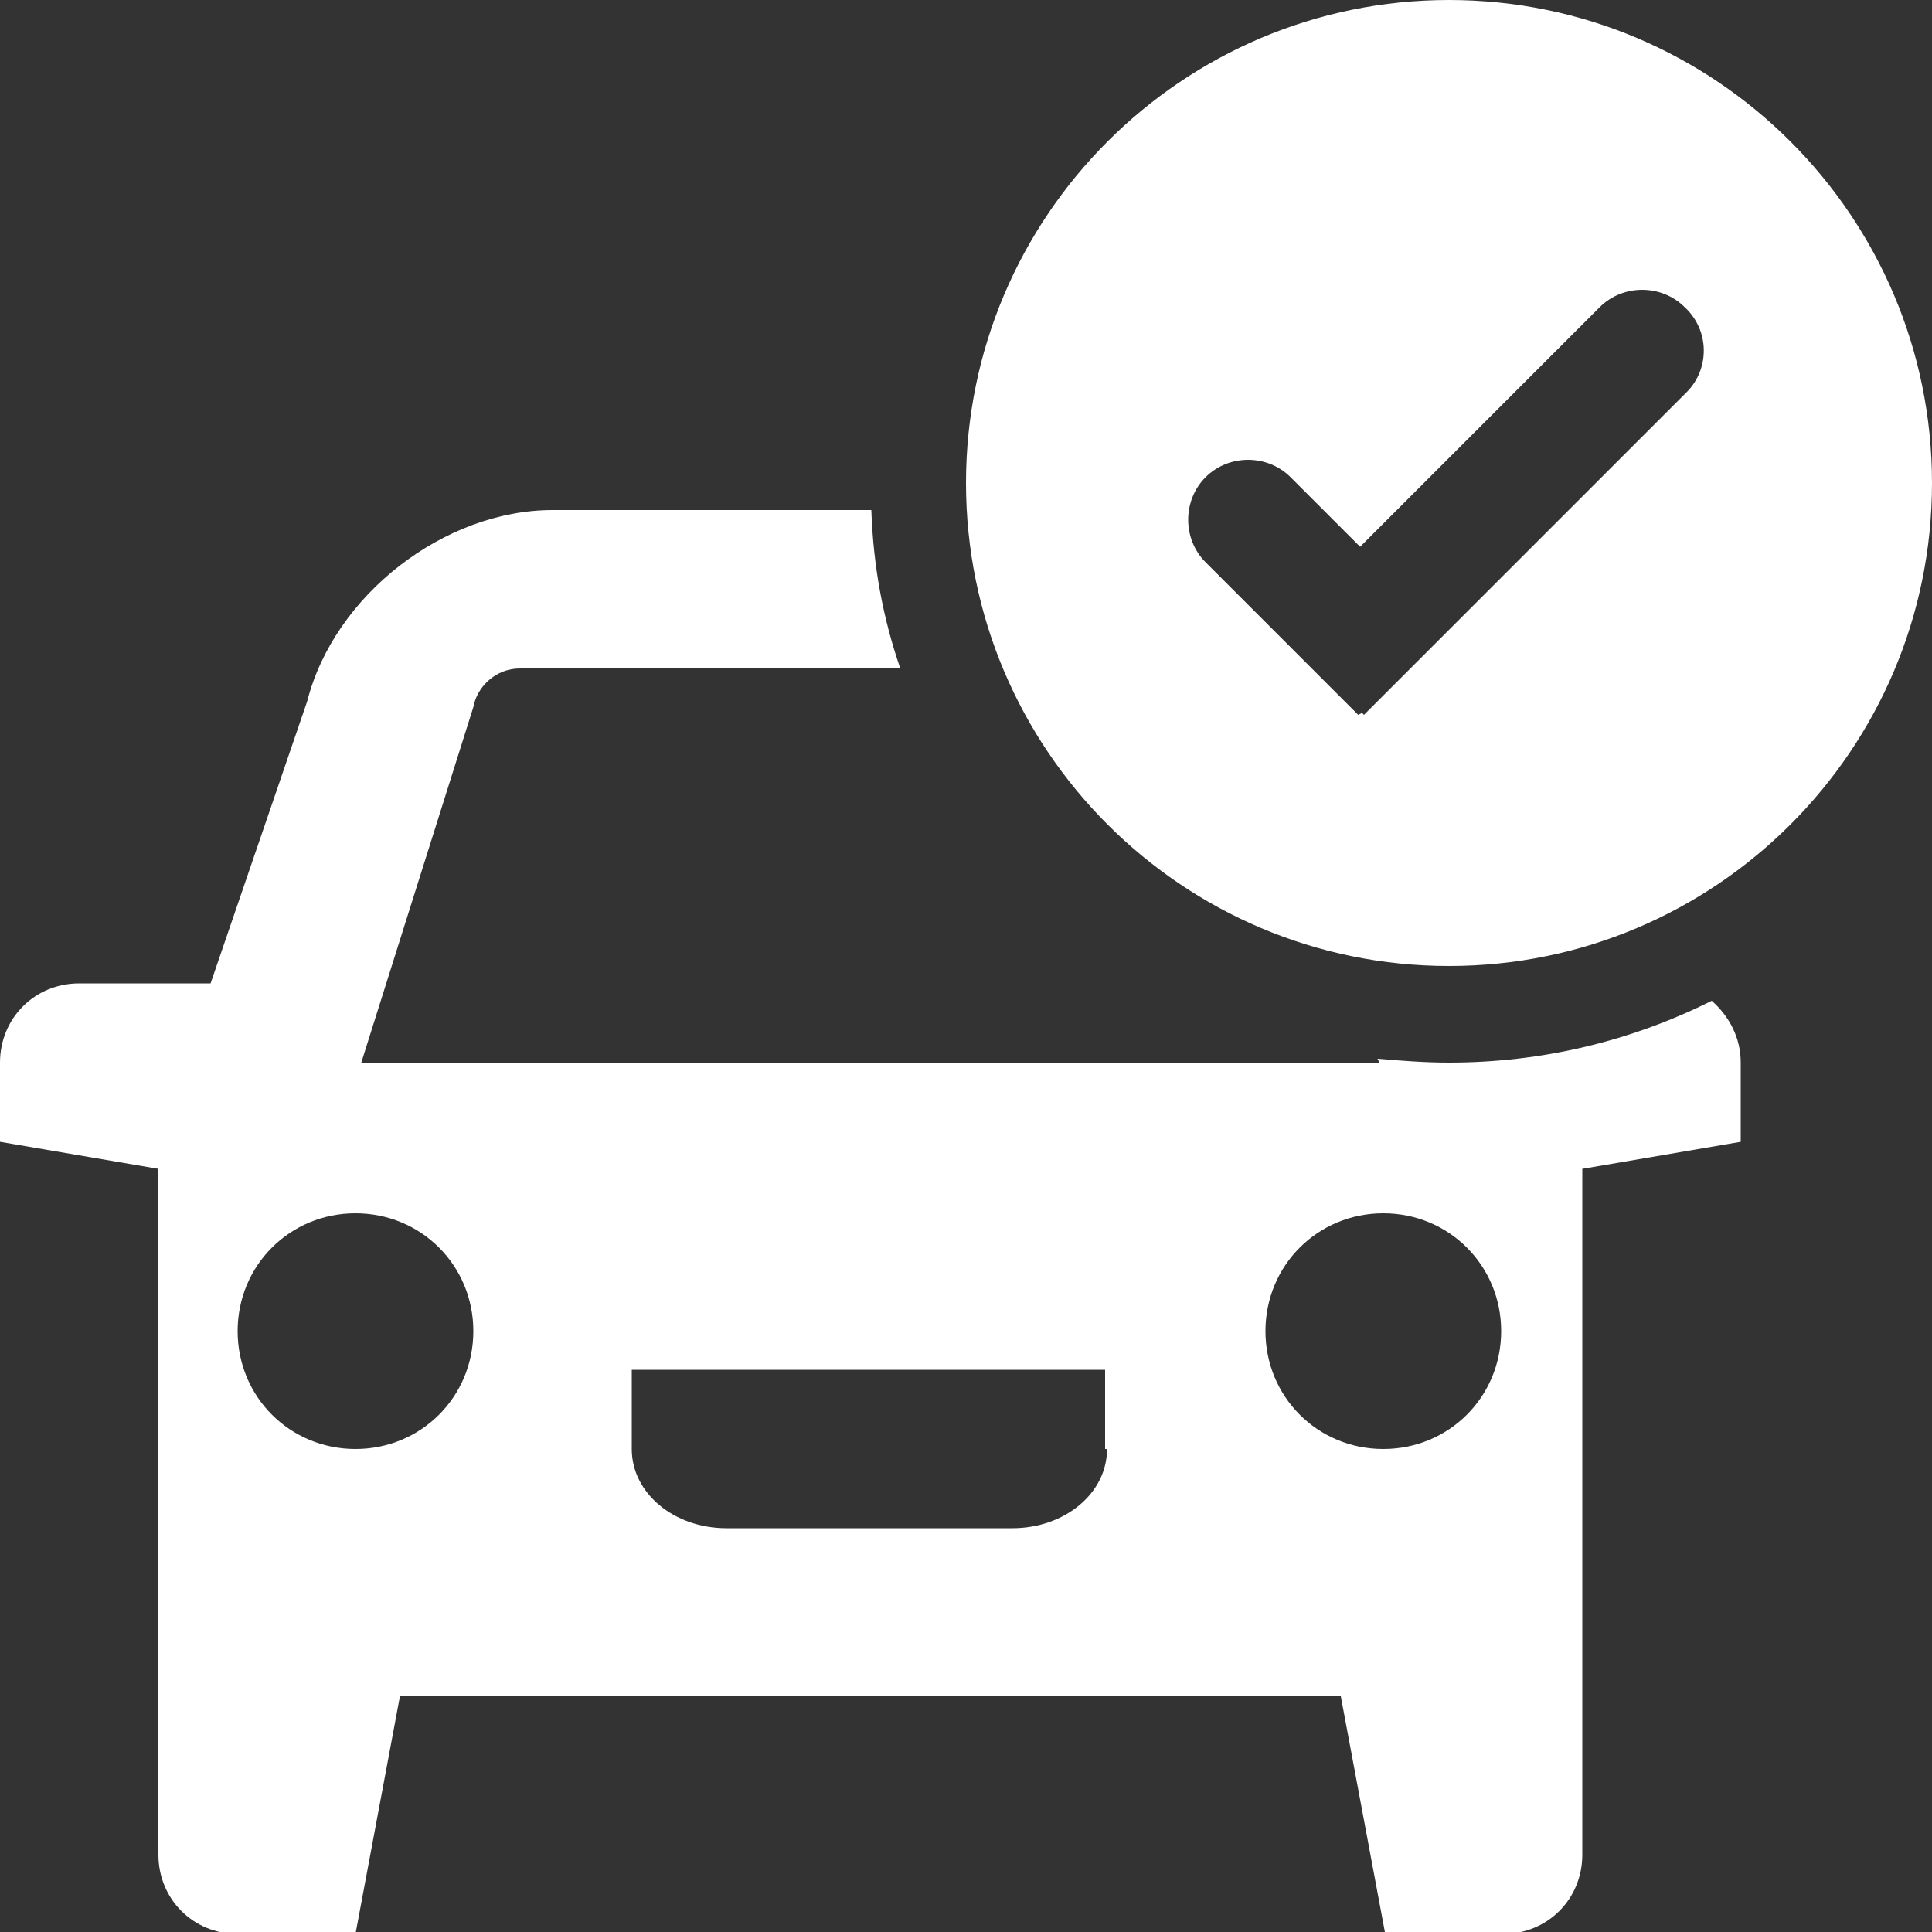
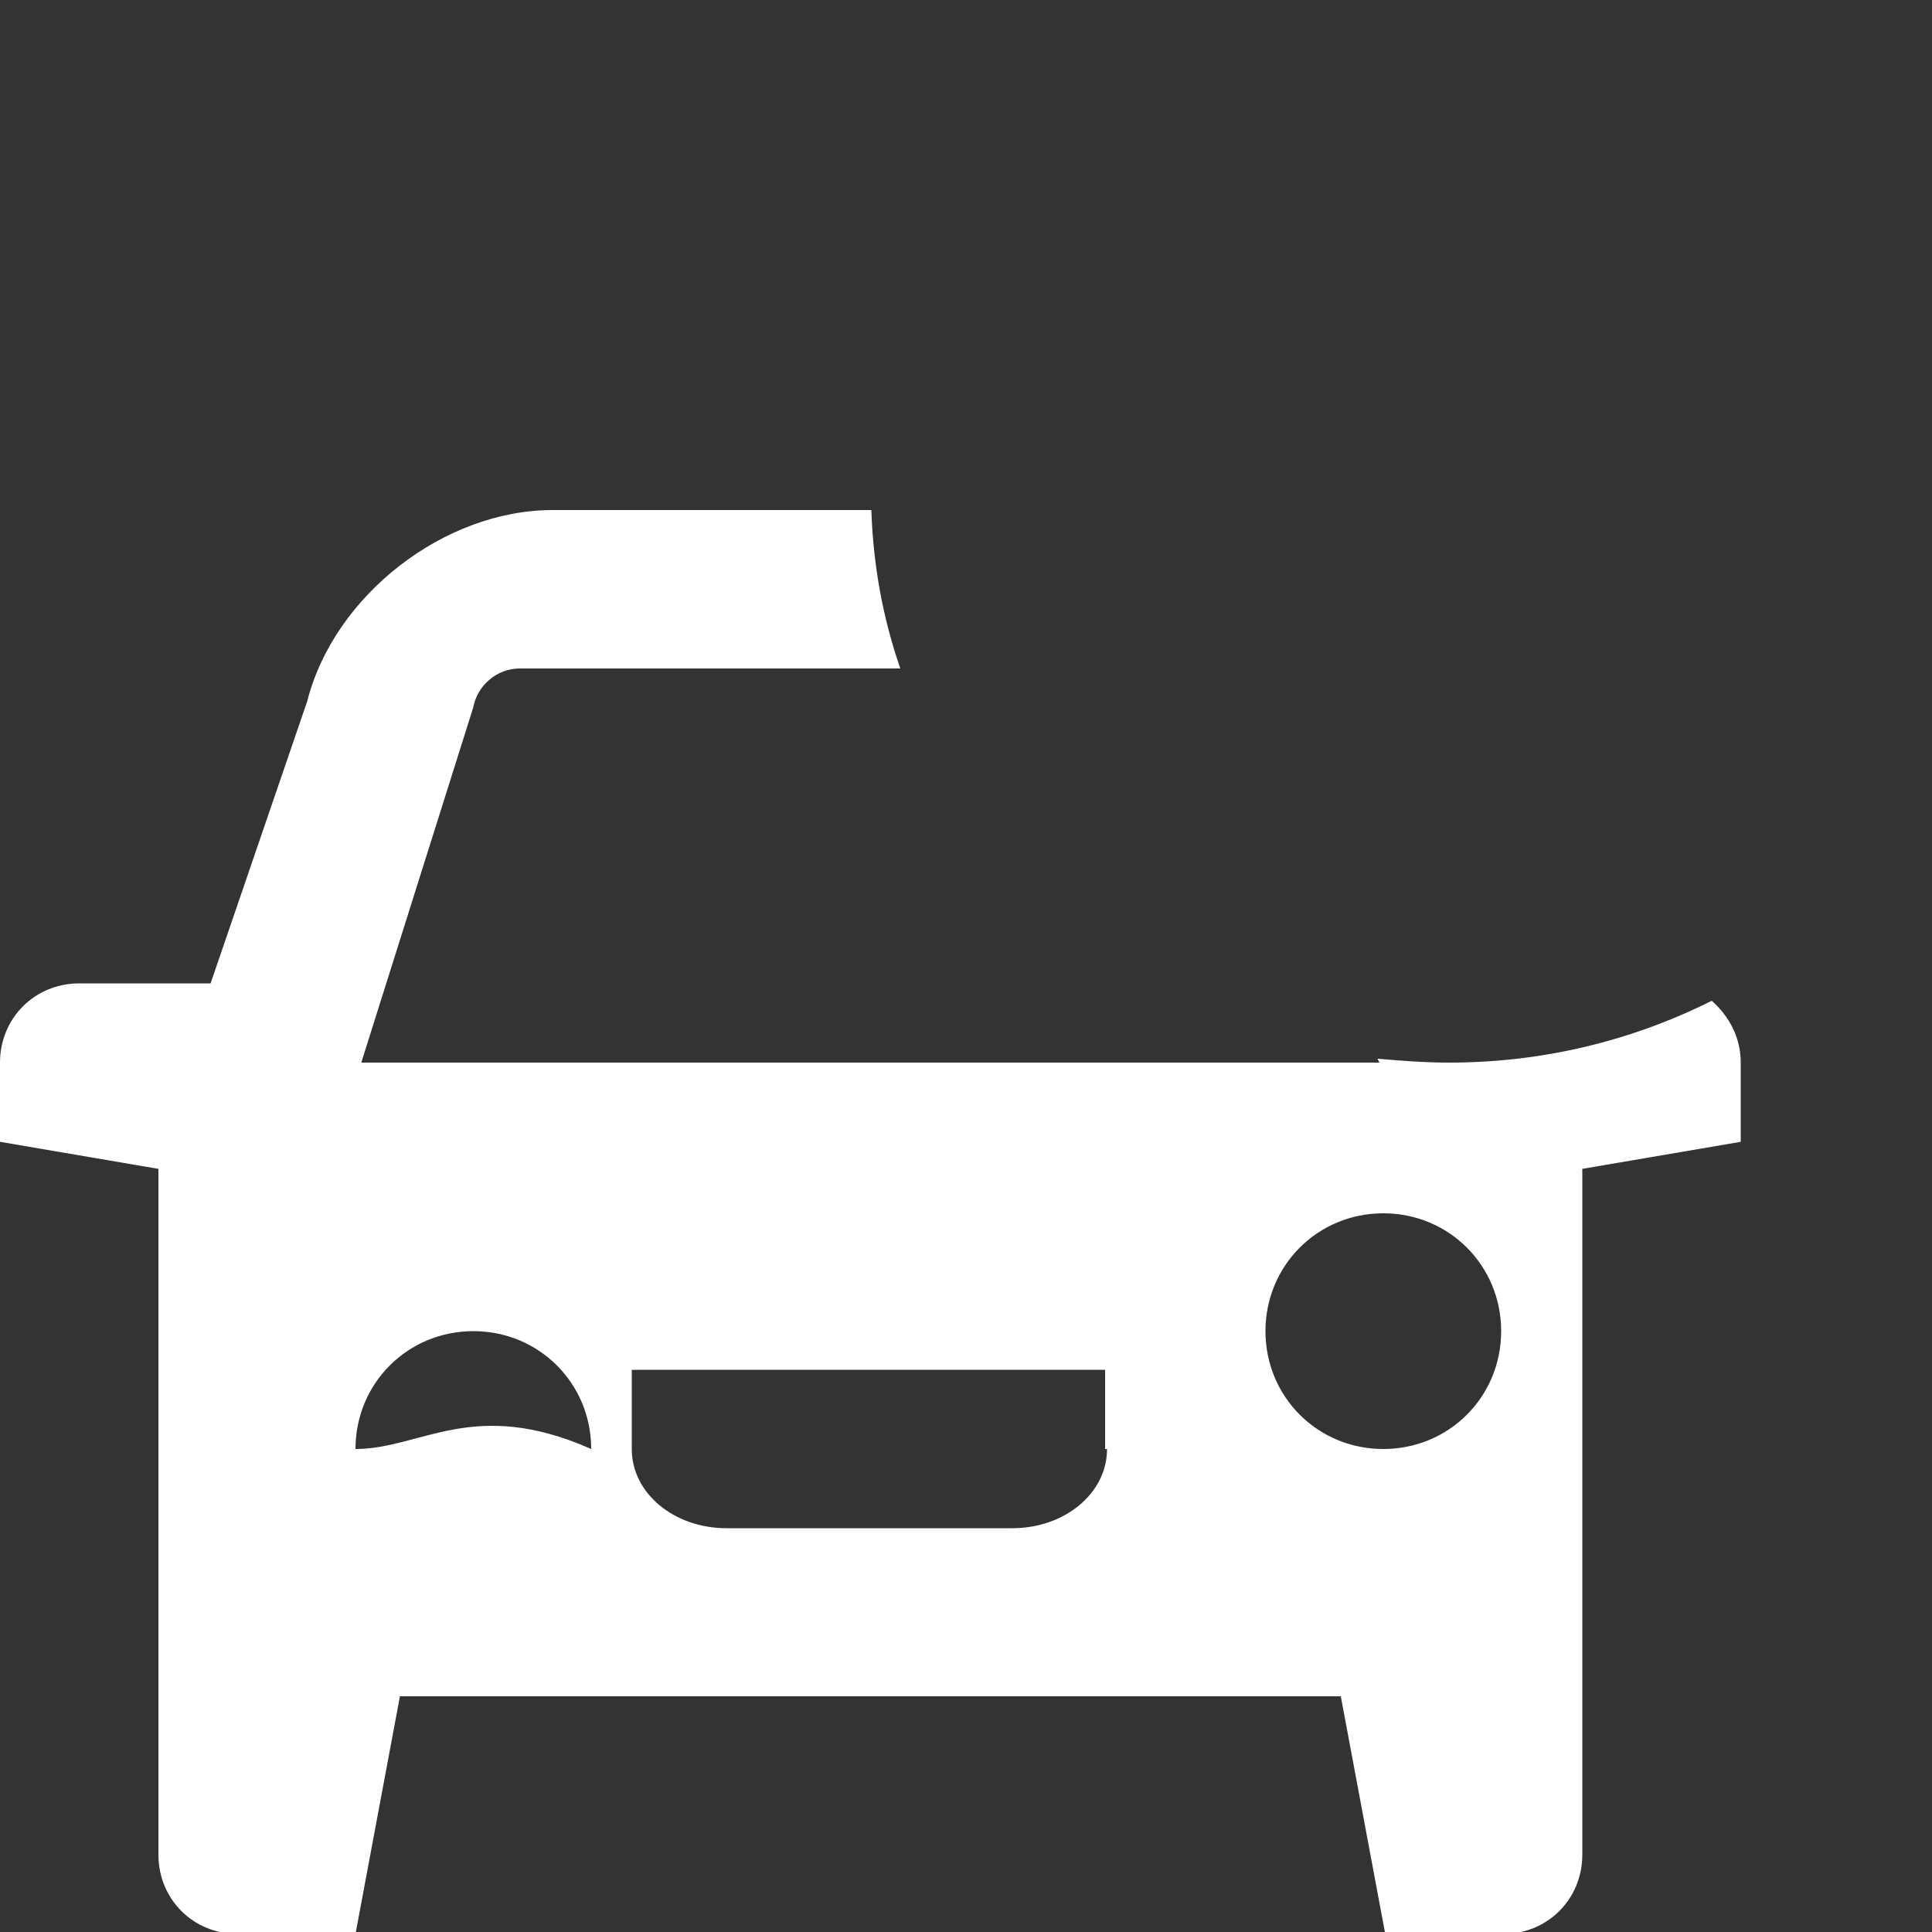
<svg xmlns="http://www.w3.org/2000/svg" version="1.1" id="Layer_1" x="0px" y="0px" viewBox="0 0 100 100" style="enable-background:new 0 0 100 100;" xml:space="preserve">
  <rect x="0" y="0" width="100" height="100" fill="#333333" stroke="none" />
  <style type="text/css">
	.st0{fill:#FFFFFF;}
</style>
  <g>
-     <path class="st0" d="M75,55c-1.3,0-2.5-0.1-3.7-0.2l0.1,0.2H18.7l5.8-18.4c0.2-1.1,1.2-2,2.4-2h19.7c-0.9-2.6-1.4-5.3-1.5-8.2H28.6   c-5.6,0-11.3,4.4-12.7,9.9l-5,14.6H4.1C1.8,50.9,0,52.7,0,55v4.1l8.2,1.4v35.5c0,2.3,1.8,4.1,4.1,4.1h6.1l2.3-12.3h48.7l2.3,12.3   h6.1c2.3,0,4.1-1.8,4.1-4.1V60.5l8.2-1.4V55c0-1.3-0.6-2.4-1.5-3.2C84.4,53.9,79.8,55,75,55z M18.4,75c-3.4,0-6.1-2.7-6.1-6.1   c0-3.4,2.7-6.1,6.1-6.1s6.1,2.7,6.1,6.1C24.5,72.3,21.8,75,18.4,75z M57.3,75c0,2.3-2.2,4.1-4.9,4.1H37.6c-2.7,0-4.9-1.8-4.9-4.1   v-4.1h24.5V75z M71.6,75c-3.4,0-6.1-2.7-6.1-6.1c0-3.4,2.7-6.1,6.1-6.1s6.1,2.7,6.1,6.1C77.7,72.3,75,75,71.6,75z" />
-     <path class="st0" d="M75,0C61.2,0,50,11.2,50,25s11.2,25,25,25s25-11.2,25-25S88.8,0,75,0z M87.3,20.3L70.6,37l-0.1-0.1L70.3,37   l-7.9-7.9c-1.2-1.2-1.2-3.2,0-4.4c1.2-1.2,3.2-1.2,4.4,0l3.6,3.6l12.4-12.4c1.2-1.2,3.2-1.2,4.4,0C88.5,17.1,88.5,19.1,87.3,20.3z" />
+     <path class="st0" d="M75,55c-1.3,0-2.5-0.1-3.7-0.2l0.1,0.2H18.7l5.8-18.4c0.2-1.1,1.2-2,2.4-2h19.7c-0.9-2.6-1.4-5.3-1.5-8.2H28.6   c-5.6,0-11.3,4.4-12.7,9.9l-5,14.6H4.1C1.8,50.9,0,52.7,0,55v4.1l8.2,1.4v35.5c0,2.3,1.8,4.1,4.1,4.1h6.1l2.3-12.3h48.7l2.3,12.3   h6.1c2.3,0,4.1-1.8,4.1-4.1V60.5l8.2-1.4V55c0-1.3-0.6-2.4-1.5-3.2C84.4,53.9,79.8,55,75,55z M18.4,75c0-3.4,2.7-6.1,6.1-6.1s6.1,2.7,6.1,6.1C24.5,72.3,21.8,75,18.4,75z M57.3,75c0,2.3-2.2,4.1-4.9,4.1H37.6c-2.7,0-4.9-1.8-4.9-4.1   v-4.1h24.5V75z M71.6,75c-3.4,0-6.1-2.7-6.1-6.1c0-3.4,2.7-6.1,6.1-6.1s6.1,2.7,6.1,6.1C77.7,72.3,75,75,71.6,75z" />
  </g>
</svg>